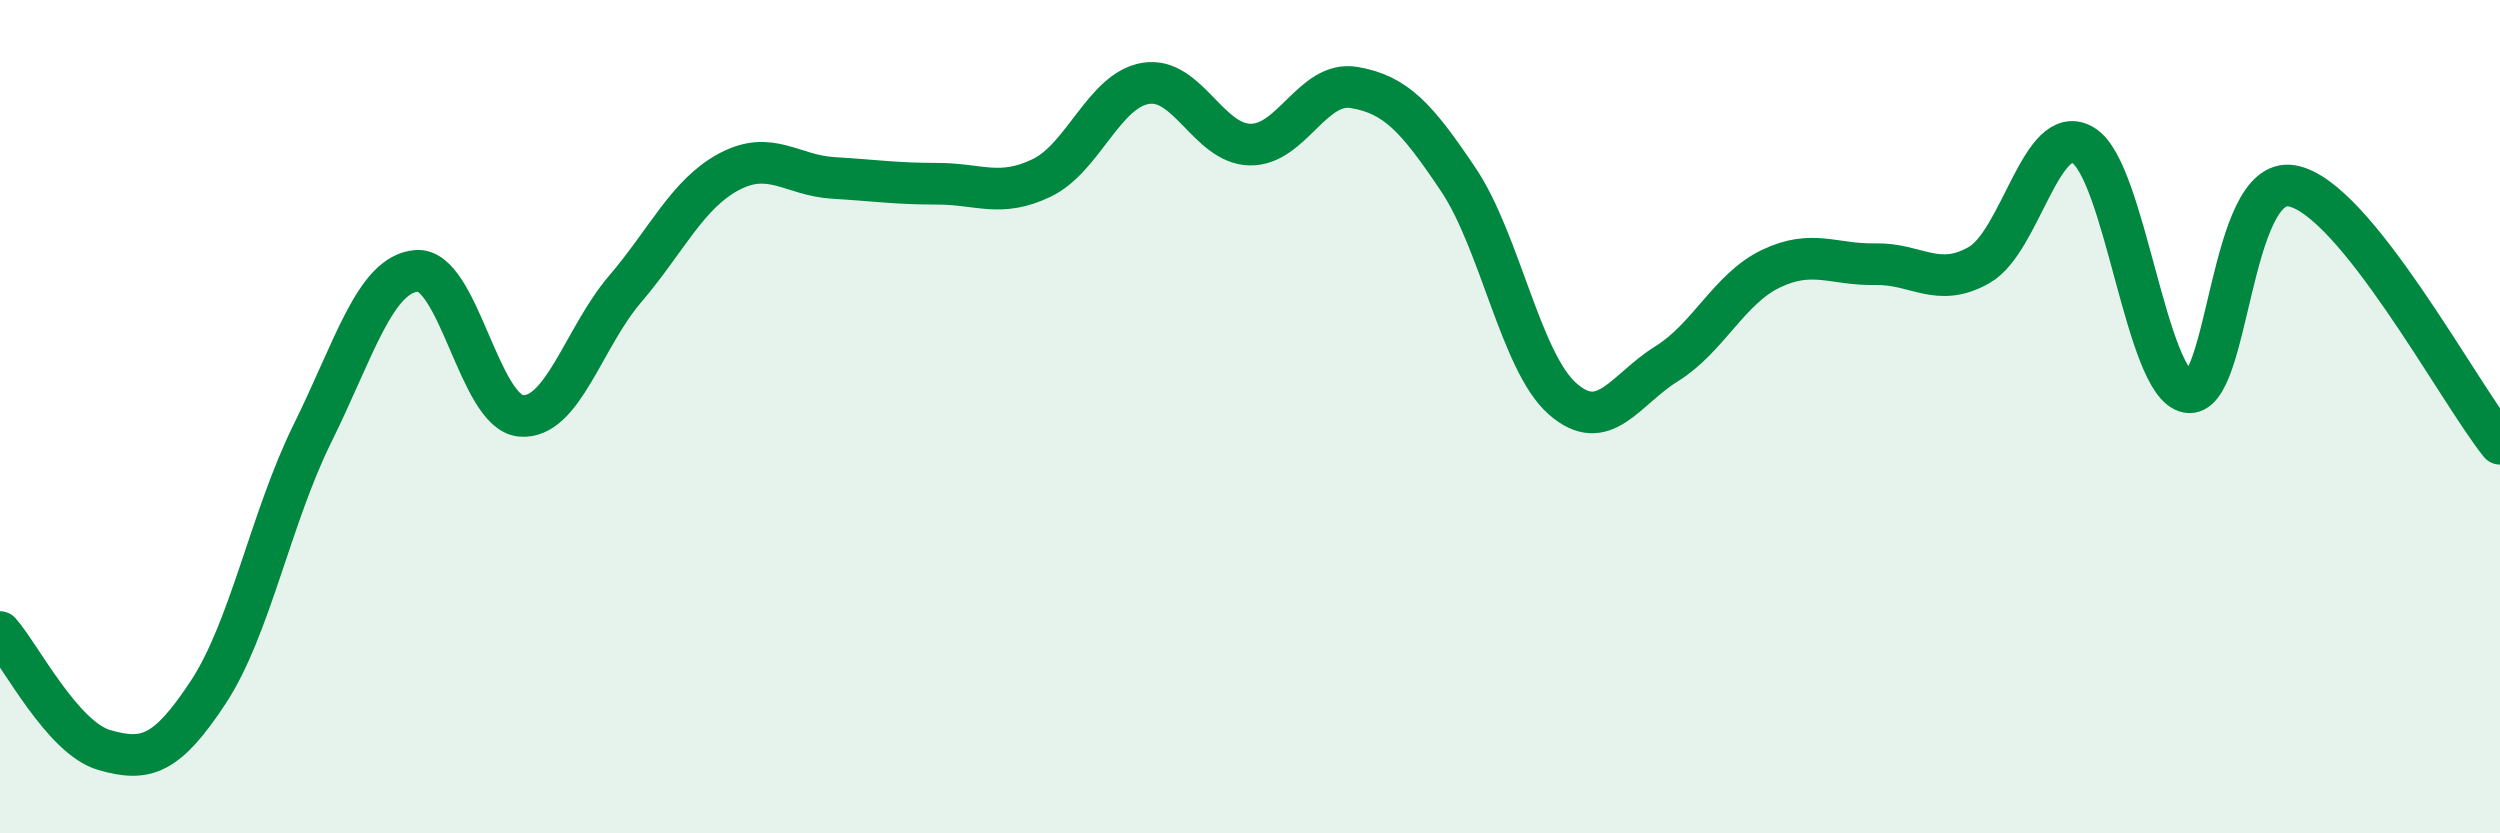
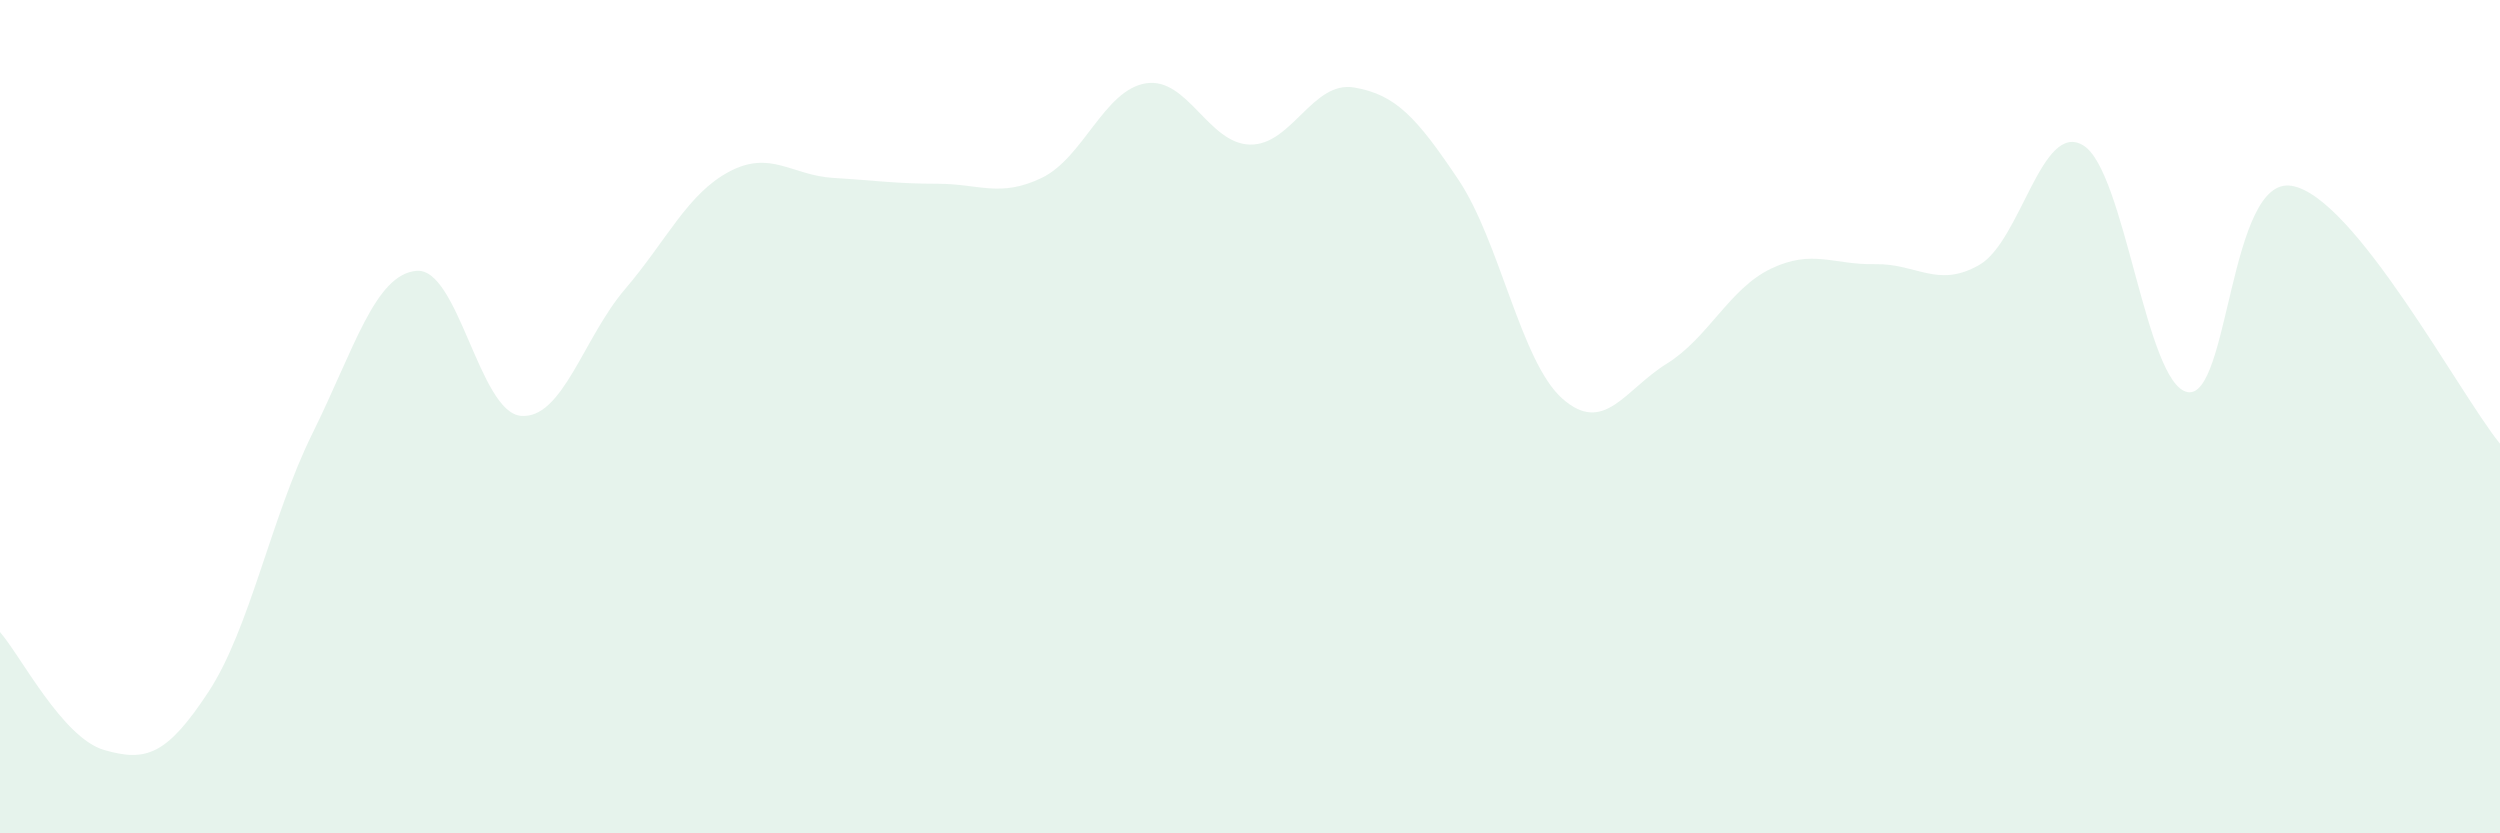
<svg xmlns="http://www.w3.org/2000/svg" width="60" height="20" viewBox="0 0 60 20">
  <path d="M 0,15.17 C 0.5,15.74 1.5,17.71 2.5,18 C 3.5,18.29 4,18.13 5,16.61 C 6,15.09 6.5,12.42 7.5,10.4 C 8.5,8.38 9,6.58 10,6.5 C 11,6.42 11.5,9.89 12.5,9.98 C 13.5,10.07 14,8.11 15,6.94 C 16,5.77 16.5,4.65 17.5,4.12 C 18.5,3.59 19,4.21 20,4.27 C 21,4.33 21.5,4.41 22.5,4.41 C 23.5,4.41 24,4.75 25,4.27 C 26,3.79 26.5,2.16 27.5,2 C 28.5,1.84 29,3.45 30,3.47 C 31,3.49 31.5,1.93 32.5,2.1 C 33.5,2.27 34,2.82 35,4.31 C 36,5.8 36.5,8.69 37.5,9.57 C 38.5,10.45 39,9.35 40,8.73 C 41,8.11 41.5,6.93 42.5,6.45 C 43.5,5.97 44,6.36 45,6.34 C 46,6.32 46.5,6.93 47.5,6.36 C 48.5,5.79 49,2.88 50,3.49 C 51,4.1 51.5,9.22 52.5,9.41 C 53.5,9.6 53.5,4.21 55,4.46 C 56.5,4.71 59,9.41 60,10.65L60 20L0 20Z" fill="#008740" opacity="0.1" stroke-linecap="round" stroke-linejoin="round" />
-   <path d="M 0,15.17 C 0.5,15.74 1.5,17.71 2.5,18 C 3.5,18.29 4,18.13 5,16.61 C 6,15.09 6.5,12.42 7.5,10.4 C 8.5,8.38 9,6.58 10,6.5 C 11,6.42 11.5,9.89 12.5,9.98 C 13.5,10.07 14,8.11 15,6.94 C 16,5.77 16.5,4.65 17.5,4.12 C 18.5,3.59 19,4.21 20,4.27 C 21,4.33 21.5,4.41 22.5,4.41 C 23.5,4.41 24,4.75 25,4.27 C 26,3.79 26.5,2.16 27.5,2 C 28.5,1.84 29,3.45 30,3.47 C 31,3.49 31.5,1.93 32.5,2.1 C 33.5,2.27 34,2.82 35,4.31 C 36,5.8 36.5,8.69 37.5,9.57 C 38.5,10.45 39,9.35 40,8.73 C 41,8.11 41.5,6.93 42.5,6.45 C 43.5,5.97 44,6.36 45,6.34 C 46,6.32 46.5,6.93 47.5,6.36 C 48.5,5.79 49,2.88 50,3.49 C 51,4.1 51.5,9.22 52.5,9.41 C 53.5,9.6 53.5,4.21 55,4.46 C 56.5,4.71 59,9.41 60,10.65" stroke="#008740" stroke-width="1" fill="none" stroke-linecap="round" stroke-linejoin="round" />
</svg>